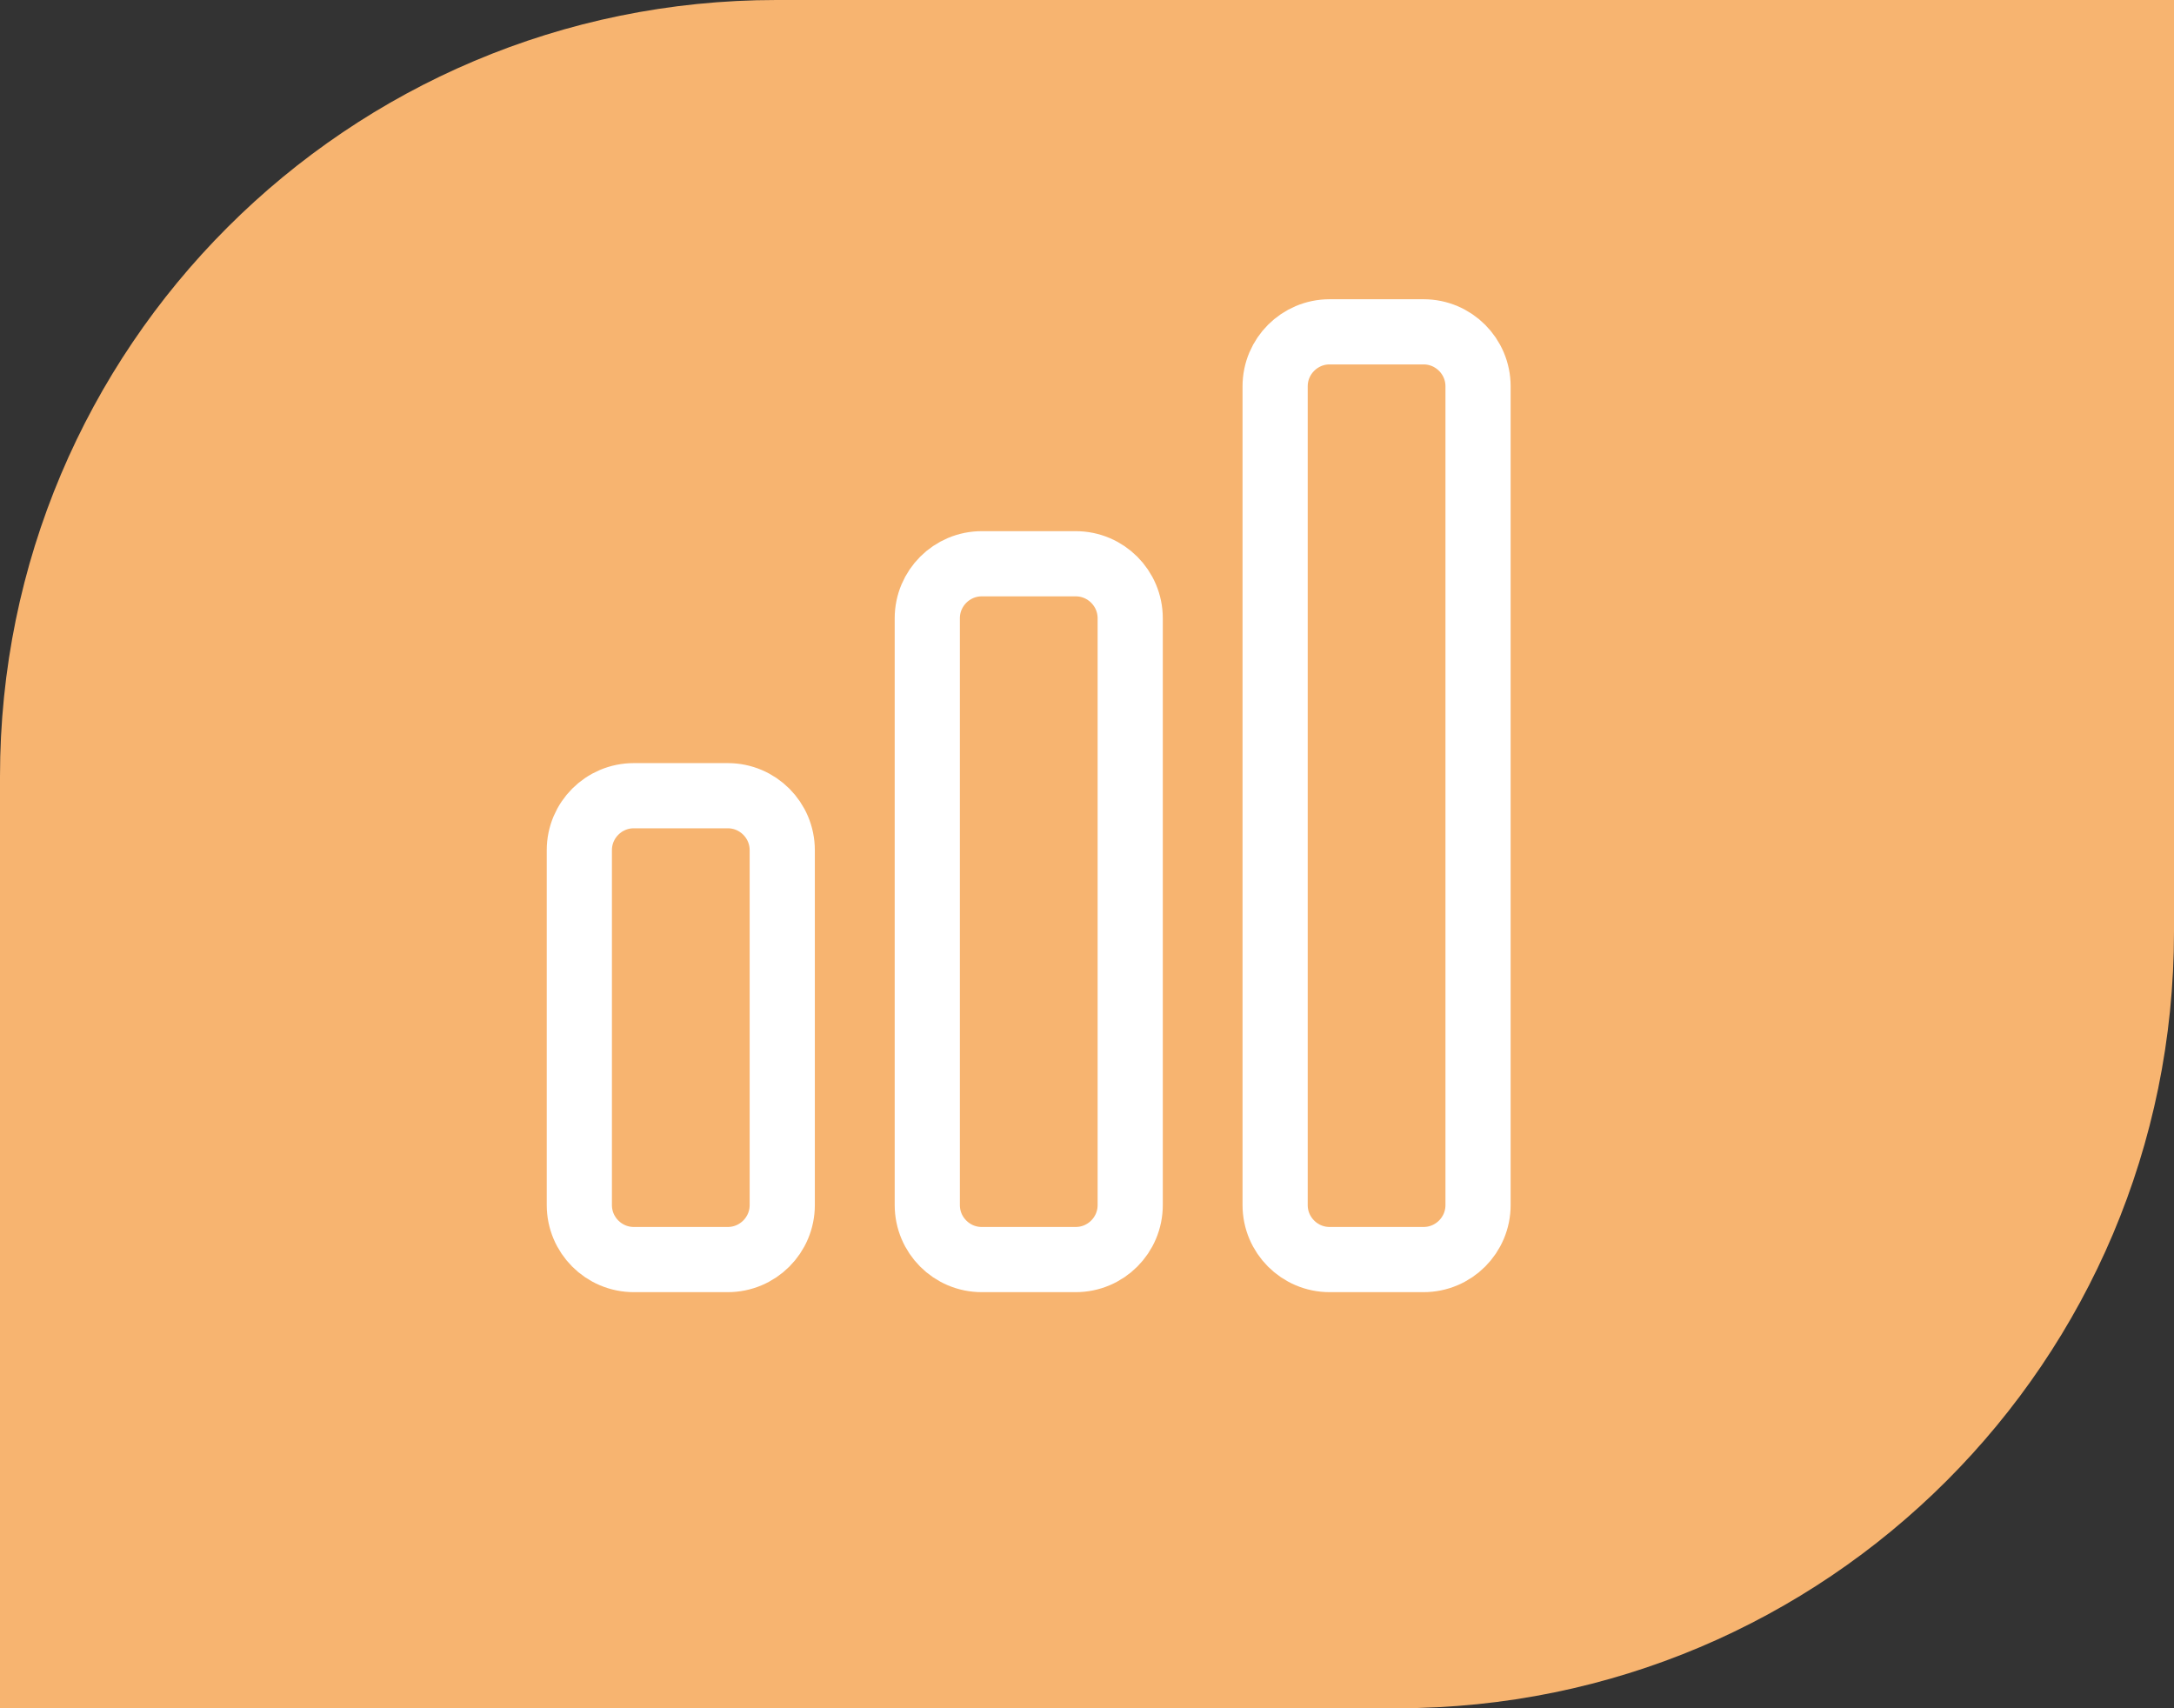
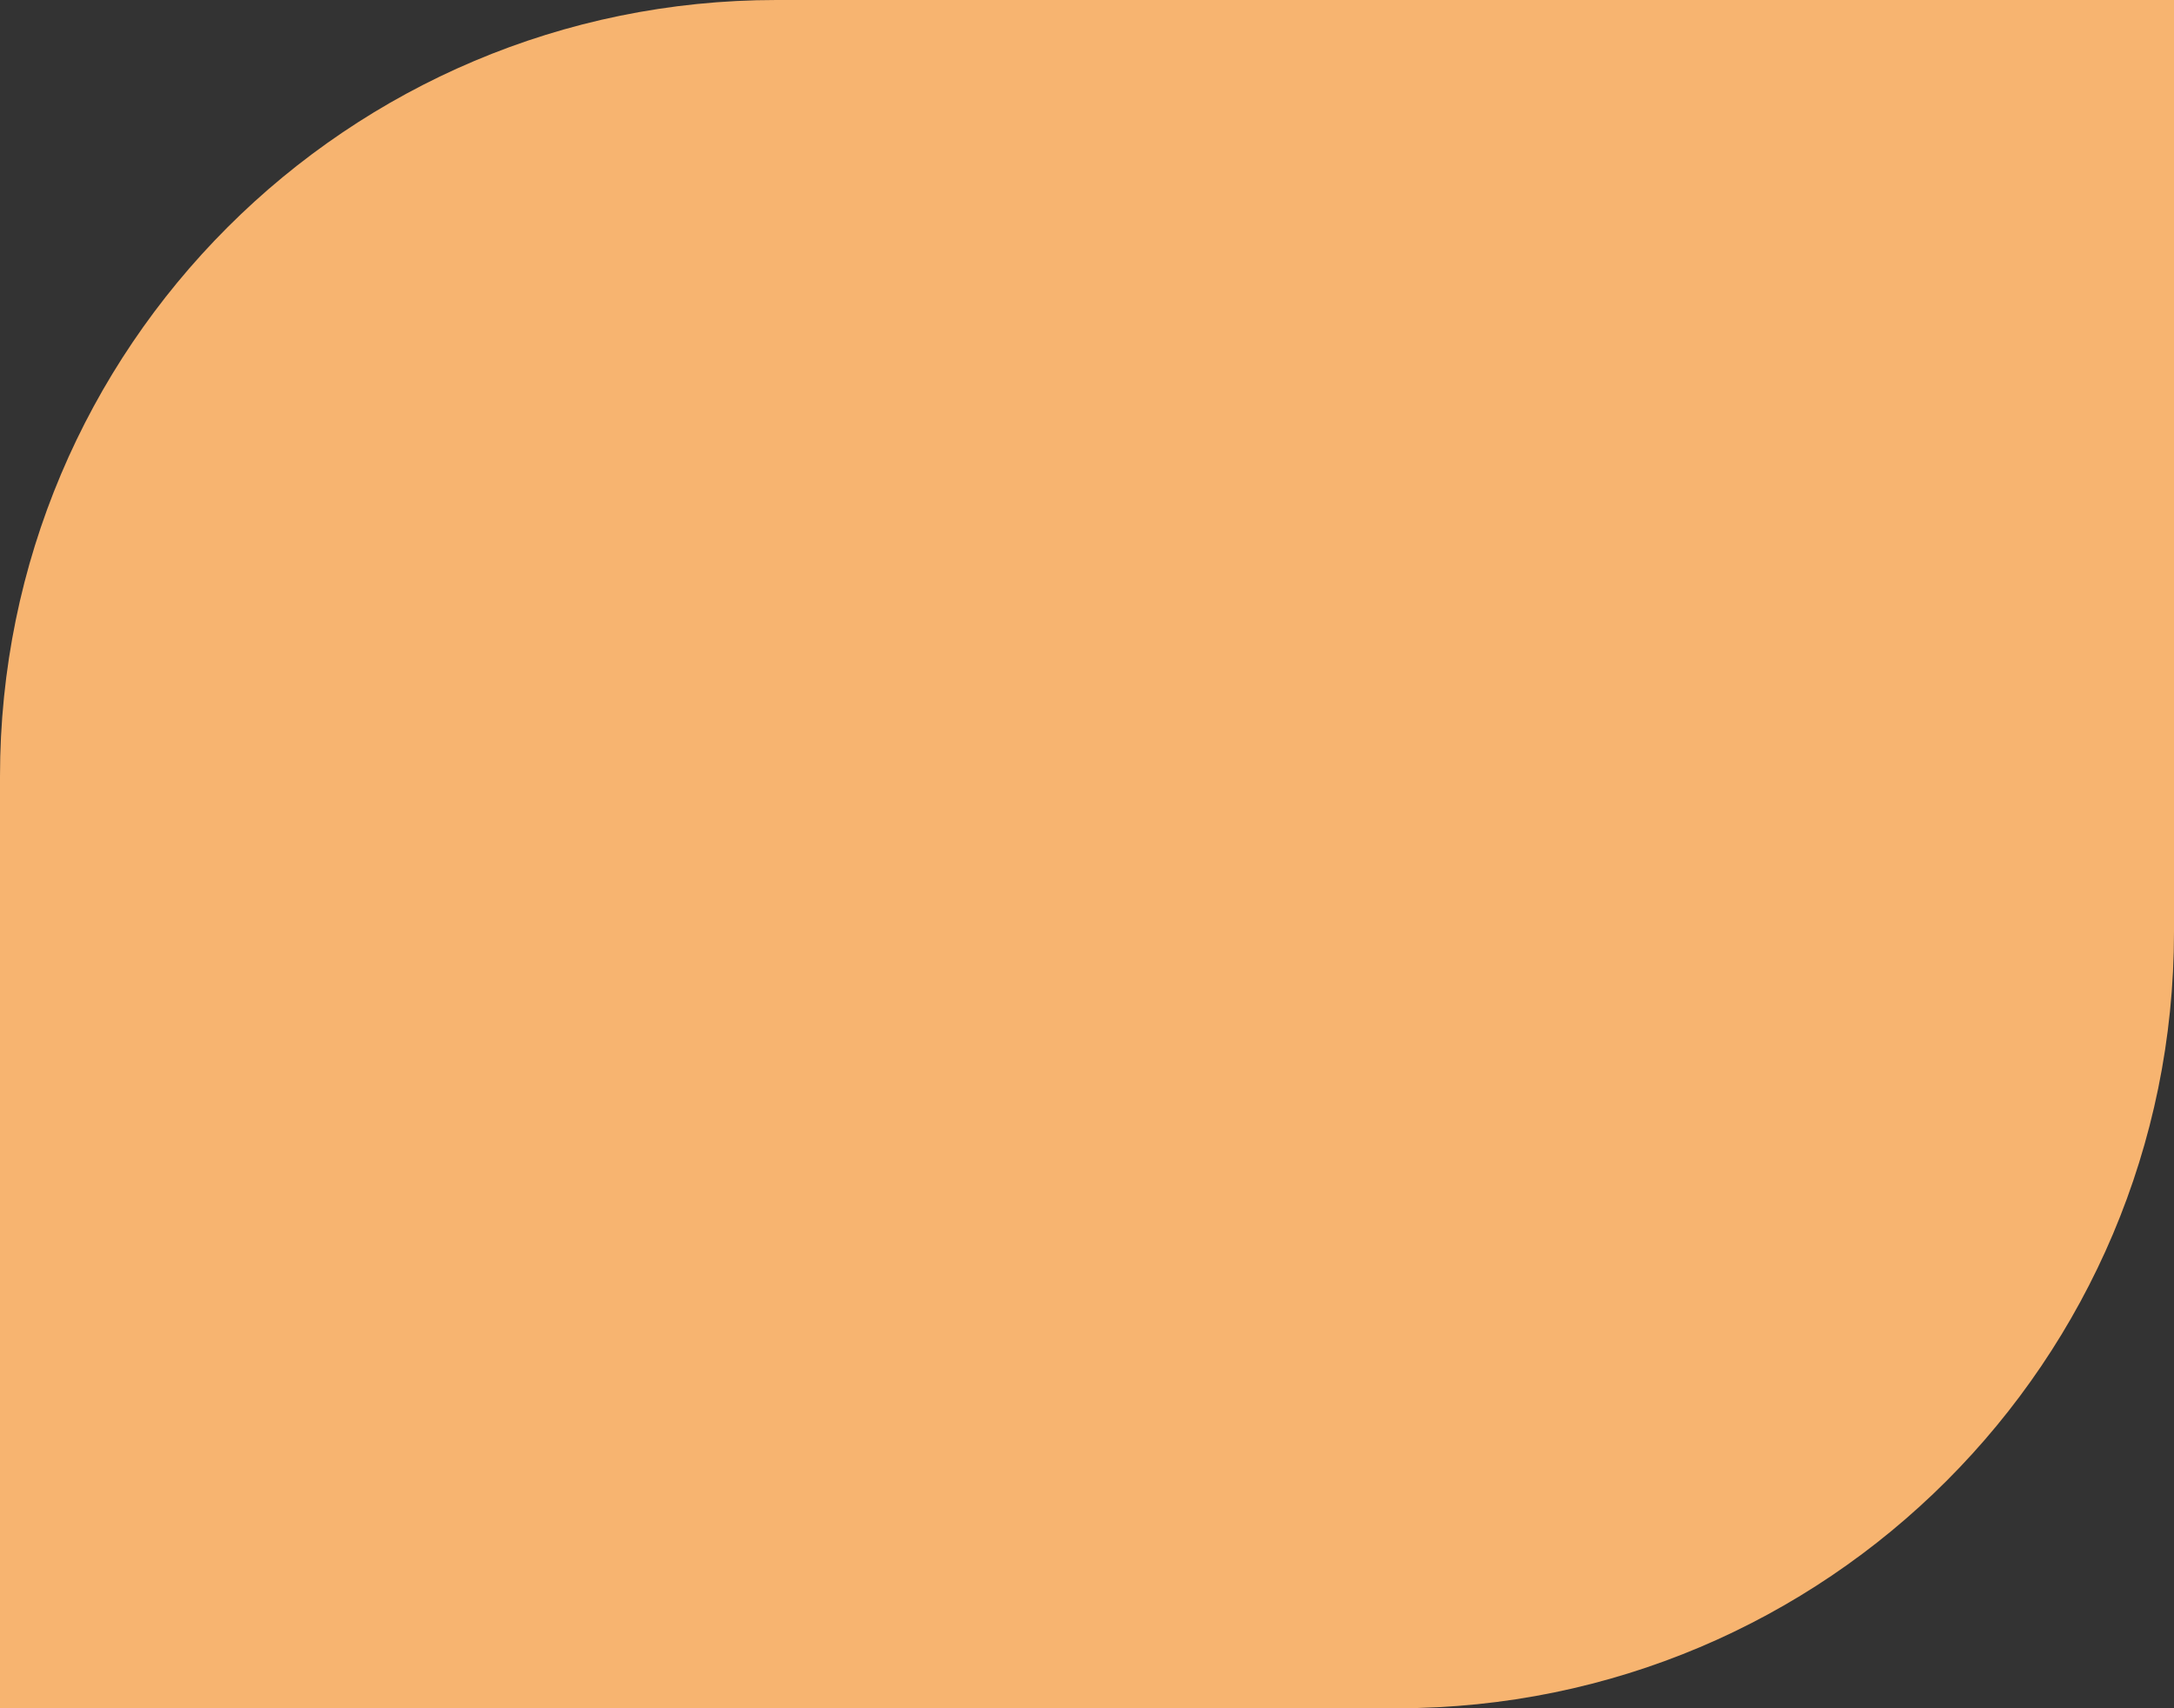
<svg xmlns="http://www.w3.org/2000/svg" width="56" height="44" viewBox="0 0 56 44" fill="none">
  <rect x="0" y="0" width="56" height="44" fill="#333333" stroke="none" />
  <path d="M0 20C0 8.954 8.954 0 20 0H56V24C56 35.046 47.046 44 36 44H0V20Z" fill="#F7B470" />
-   <path d="M18.749 20.495H16.327C15.552 20.495 14.923 21.124 14.923 21.899V31.039C14.923 31.814 15.552 32.443 16.327 32.443H18.746C19.521 32.443 20.15 31.814 20.15 31.039V21.899C20.15 21.124 19.521 20.495 18.746 20.495M27.709 14.521H25.29C24.515 14.521 23.886 15.15 23.886 15.925V31.039C23.886 31.814 24.514 32.443 25.288 32.443H27.709C28.484 32.443 29.113 31.814 29.113 31.039V15.925C29.113 15.15 28.484 14.521 27.709 14.521ZM36.669 8.547H34.25C33.475 8.547 32.846 9.176 32.846 9.951V31.039C32.846 31.814 33.475 32.443 34.25 32.443H36.669C37.444 32.443 38.073 31.814 38.073 31.039V9.951C38.073 9.176 37.444 8.547 36.669 8.547Z" stroke="white" stroke-width="1.679" stroke-linecap="round" stroke-linejoin="round" />
</svg>